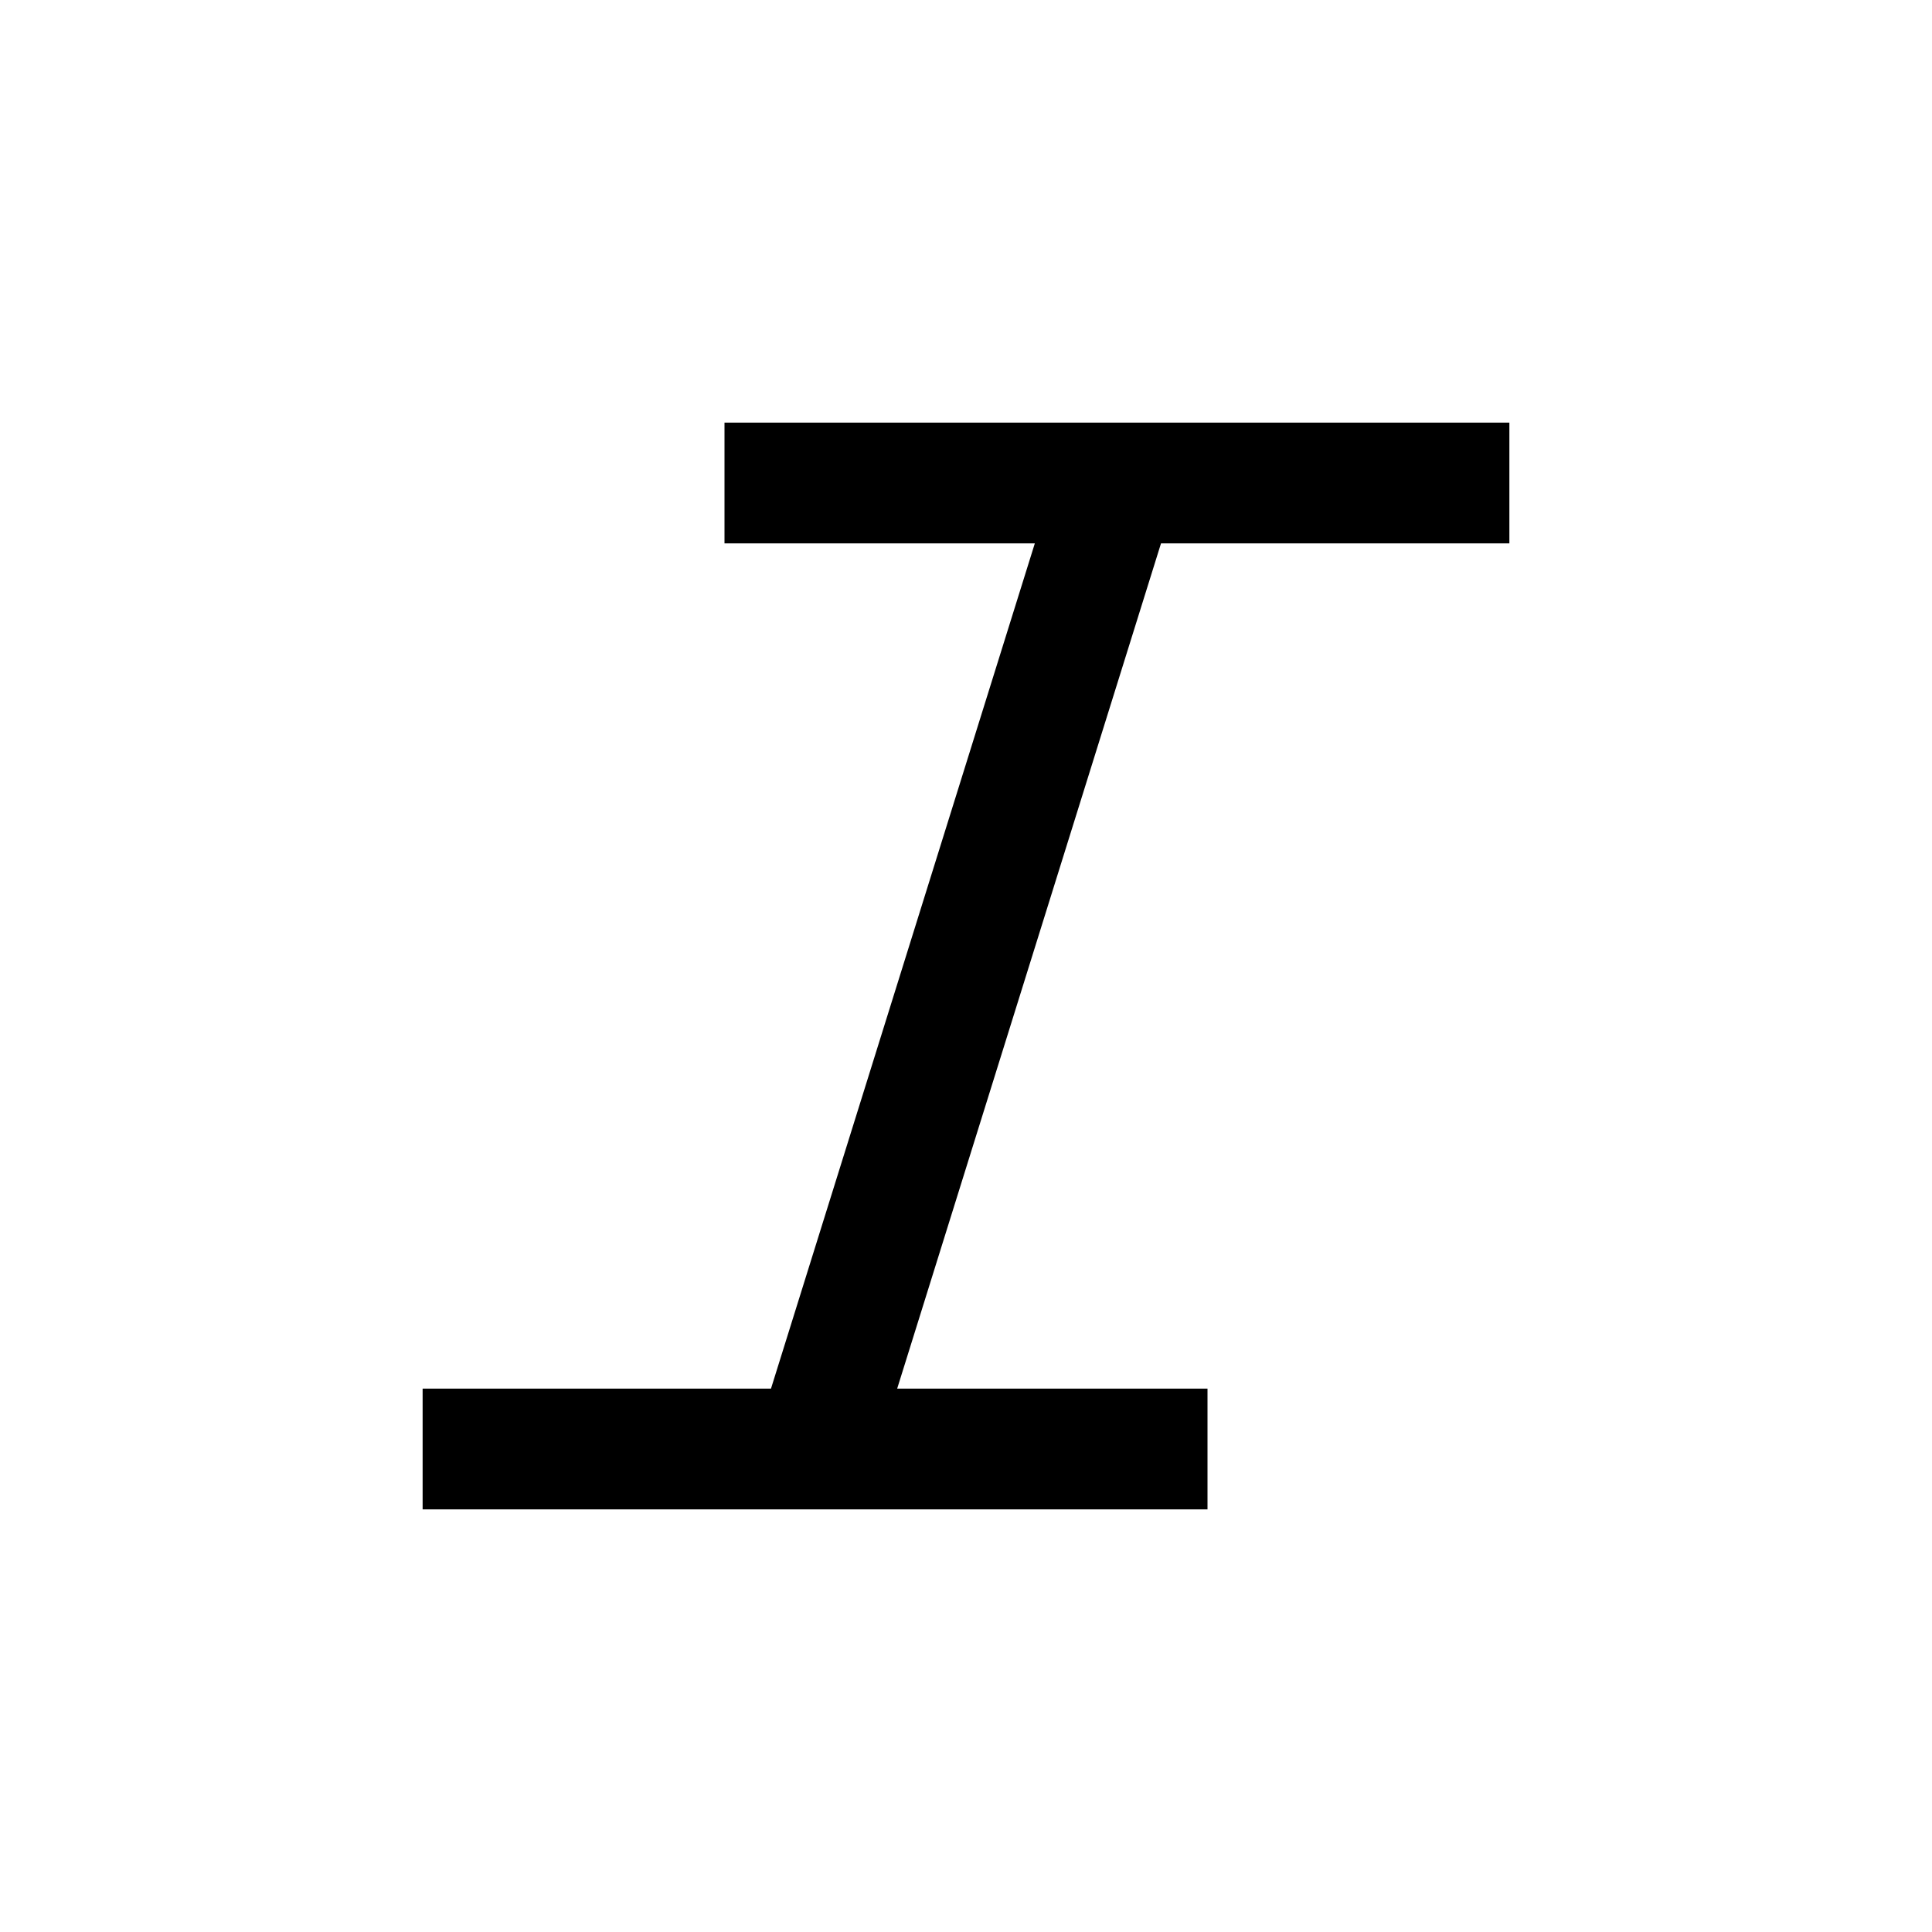
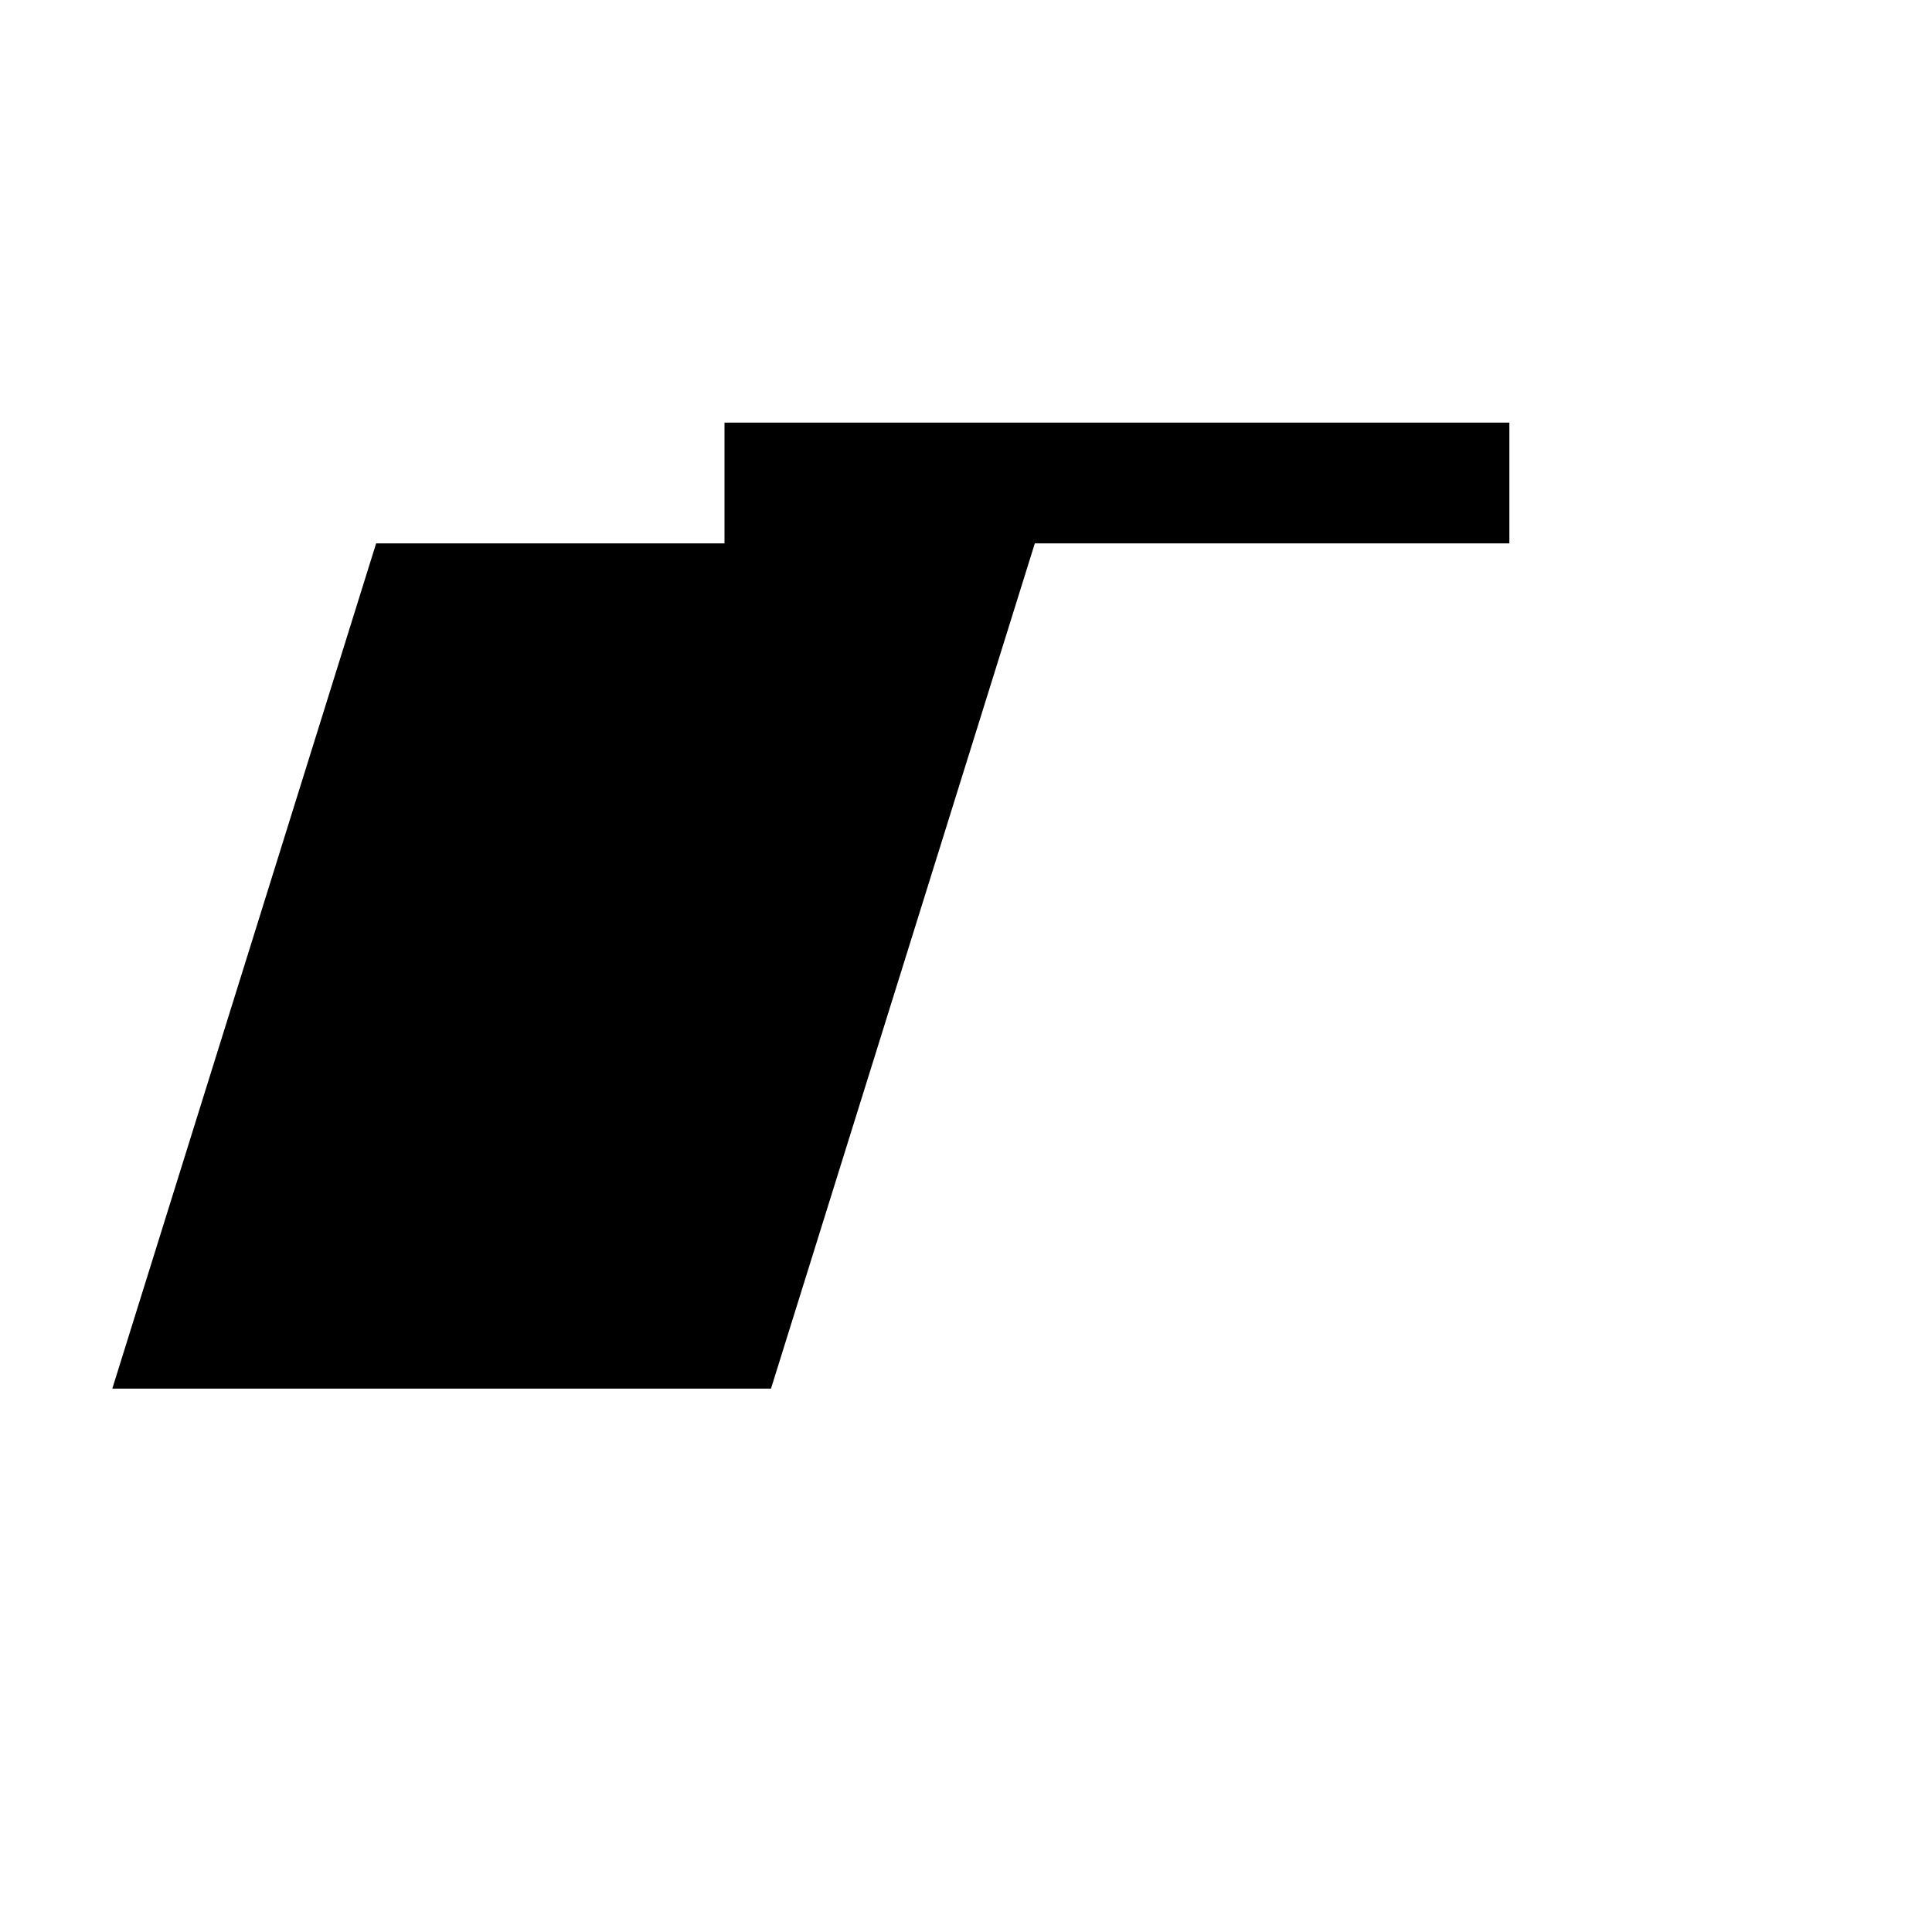
<svg xmlns="http://www.w3.org/2000/svg" width="800" height="800" viewBox="0 0 32 32">
-   <path fill="currentColor" d="M25 9V7H12v2h5.14l-4.37 14H7v2h13v-2h-5.14l4.37-14z" />
+   <path fill="currentColor" d="M25 9V7H12v2h5.14l-4.37 14H7v2v-2h-5.14l4.37-14z" />
</svg>